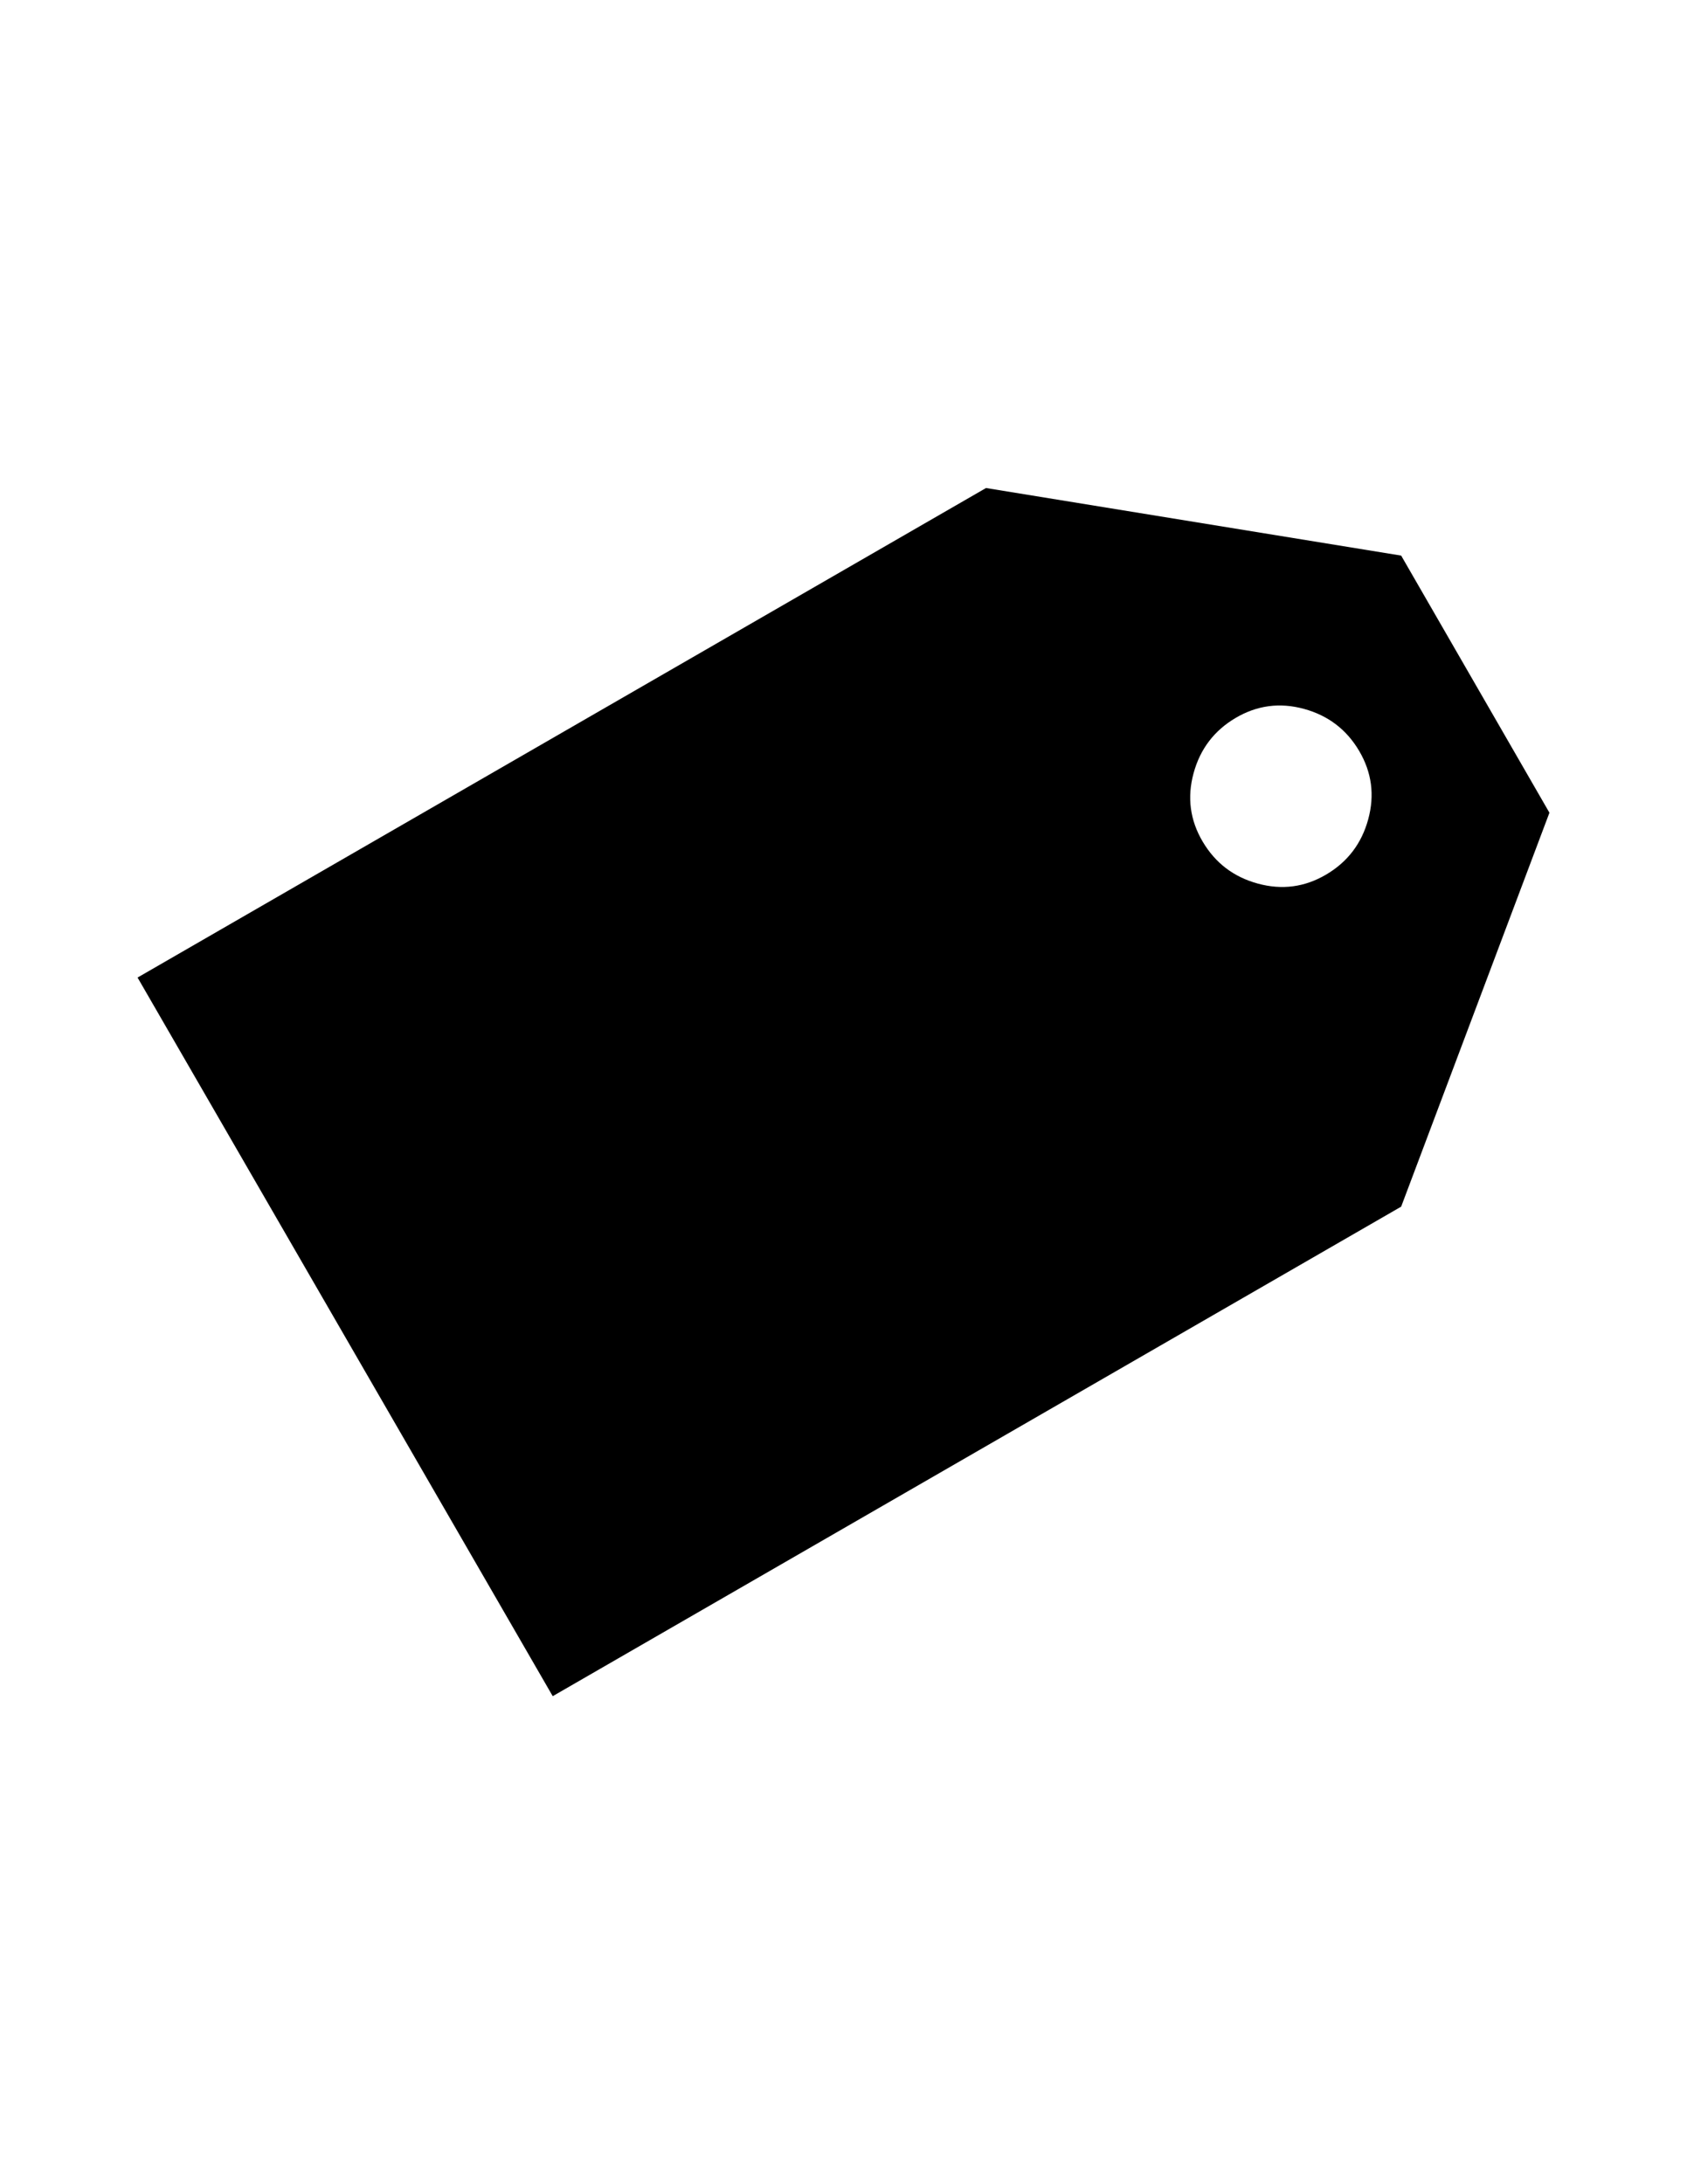
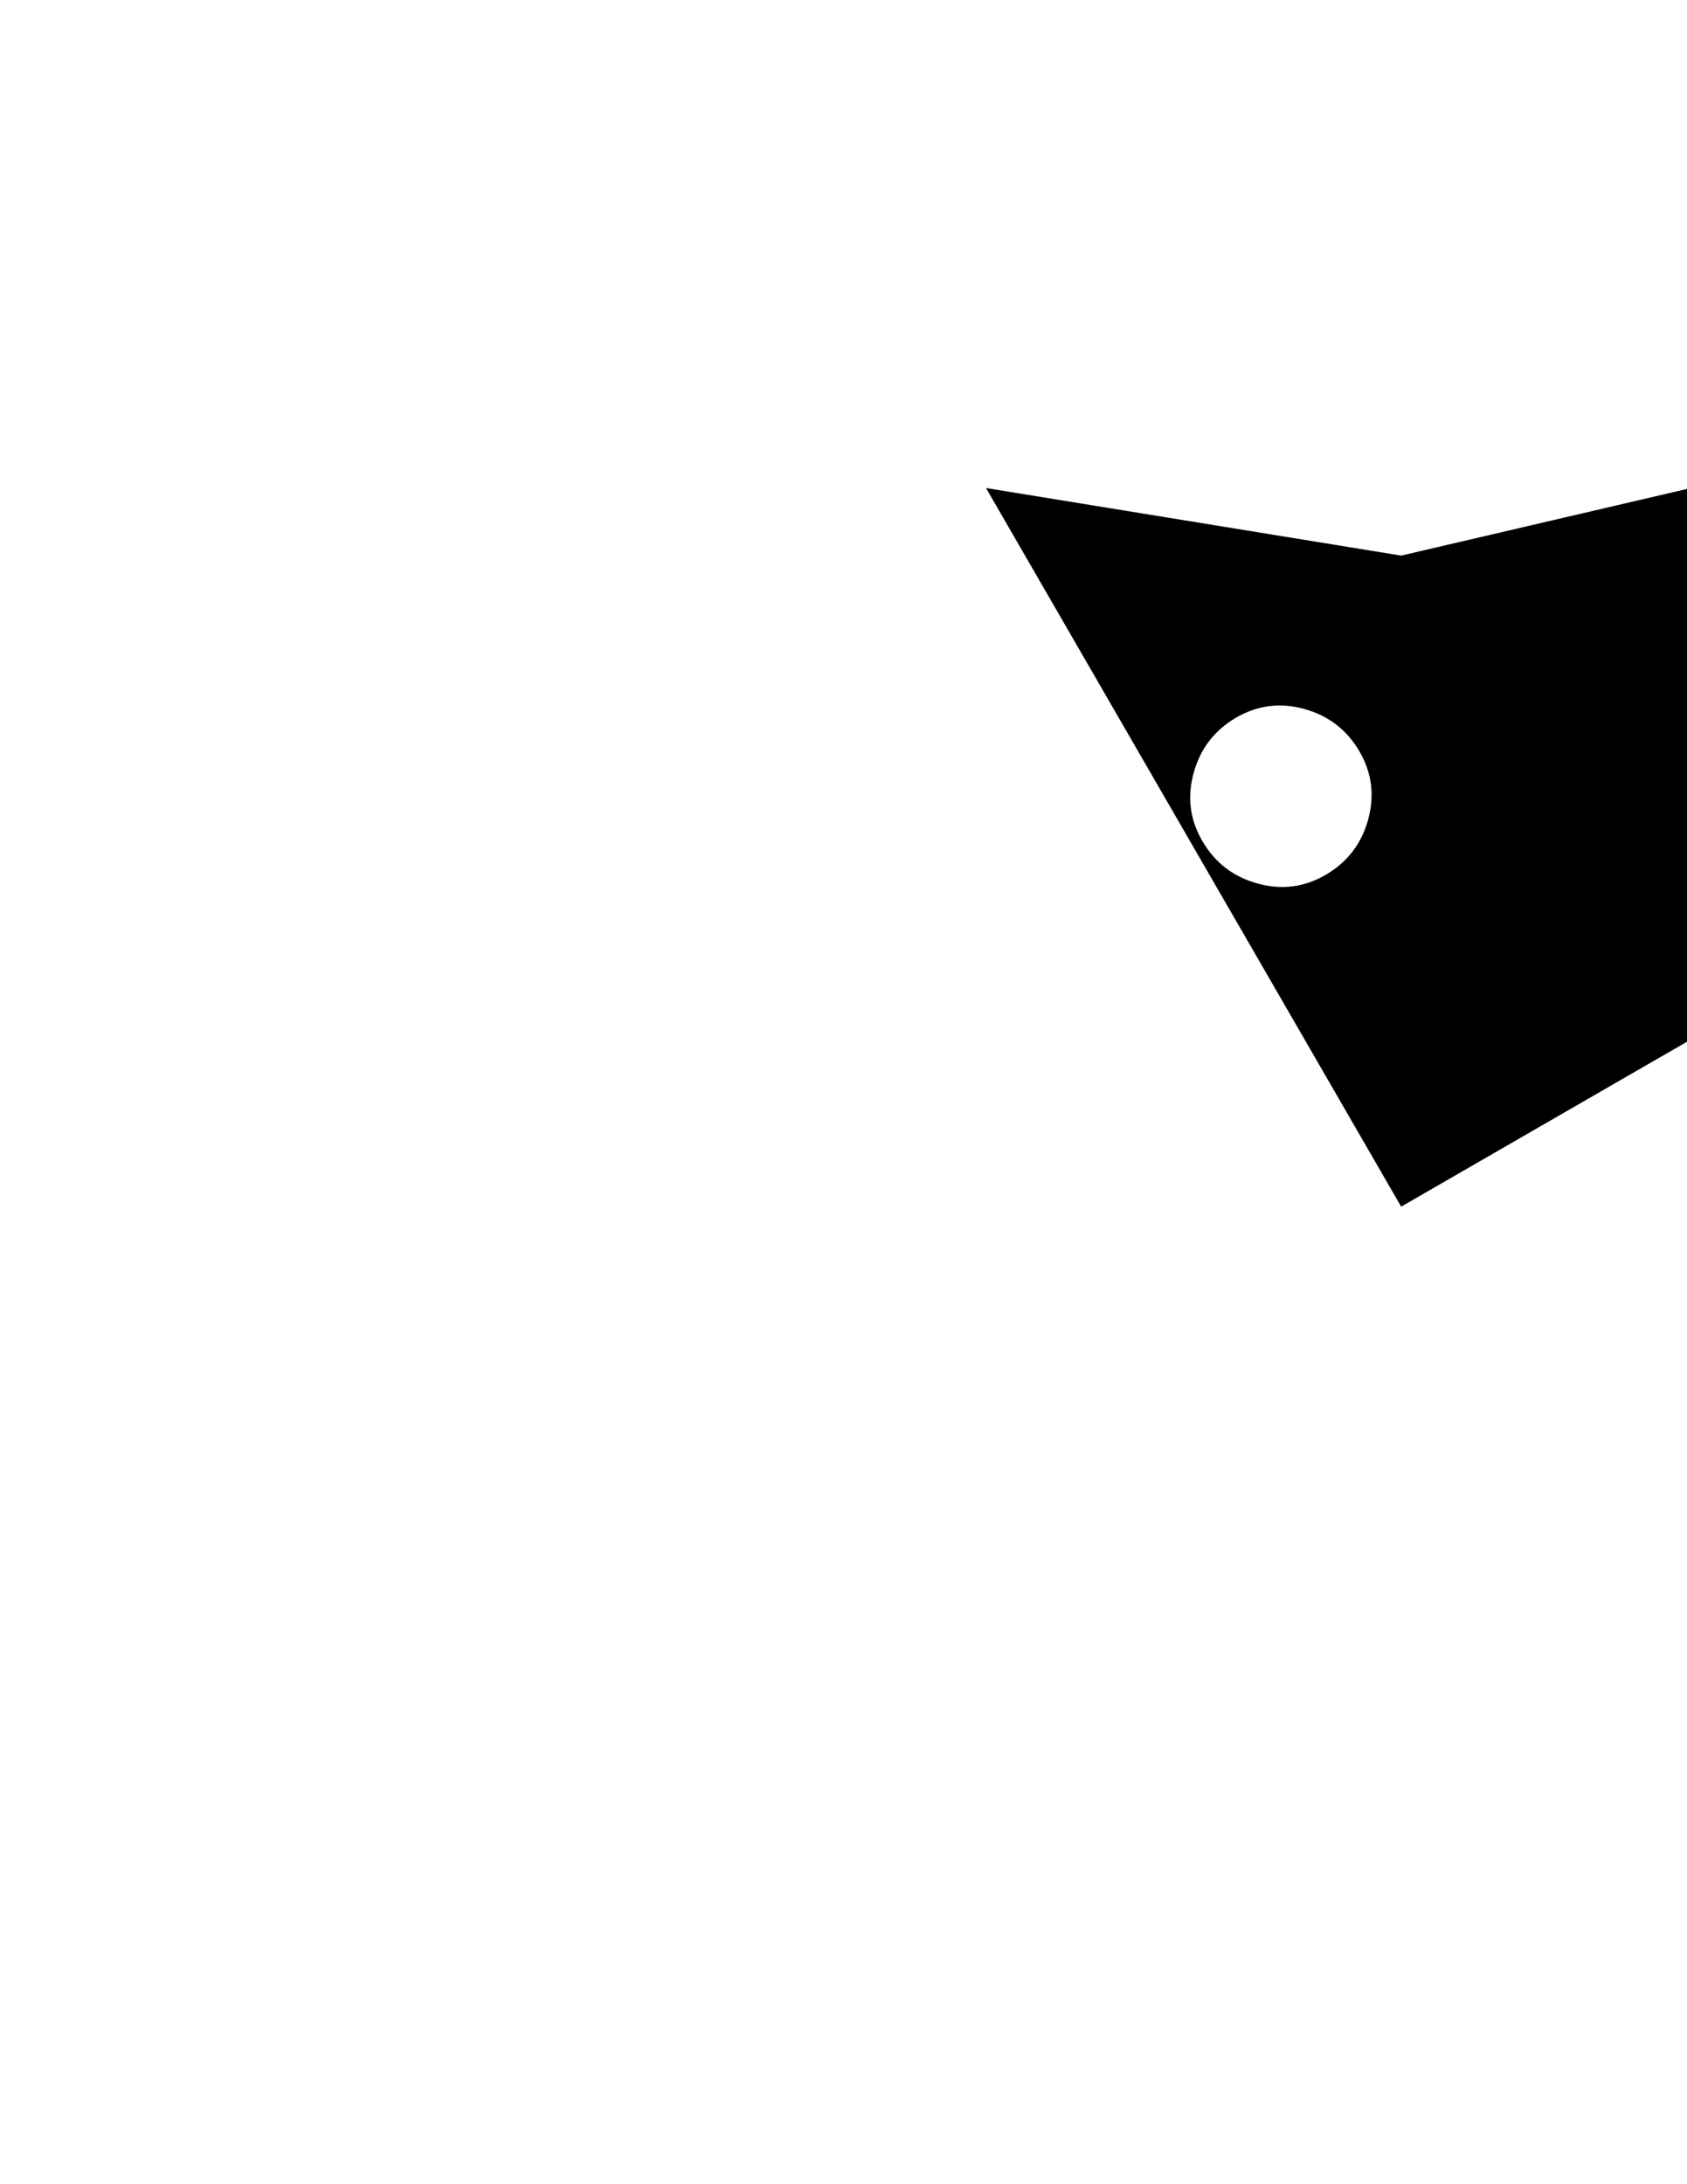
<svg xmlns="http://www.w3.org/2000/svg" version="1.1" id="Capa_1" x="0px" y="0px" width="612px" height="792px" viewBox="0 0 612 792" enable-background="new 0 0 612 792" xml:space="preserve">
-   <path d="M508.307,201.463l-150.607-24.504L49.904,354.463l150.609,260.578l307.792-177.504l53.789-142.84L508.307,201.463z   M496.352,297.088c-2.391,8.766-7.471,15.439-15.238,20.021c-7.771,4.582-16.037,5.678-24.805,3.287  c-8.766-2.392-15.438-7.472-20.021-15.24c-4.583-7.769-5.678-16.037-3.287-24.803s7.471-15.439,15.24-20.021  c7.769-4.582,16.037-5.678,24.803-3.287c8.767,2.391,15.44,7.471,20.022,15.24C497.648,280.055,498.744,288.322,496.352,297.088z" />
+   <path d="M508.307,201.463l-150.607-24.504l150.609,260.578l307.792-177.504l53.789-142.84L508.307,201.463z   M496.352,297.088c-2.391,8.766-7.471,15.439-15.238,20.021c-7.771,4.582-16.037,5.678-24.805,3.287  c-8.766-2.392-15.438-7.472-20.021-15.24c-4.583-7.769-5.678-16.037-3.287-24.803s7.471-15.439,15.24-20.021  c7.769-4.582,16.037-5.678,24.803-3.287c8.767,2.391,15.44,7.471,20.022,15.24C497.648,280.055,498.744,288.322,496.352,297.088z" />
</svg>